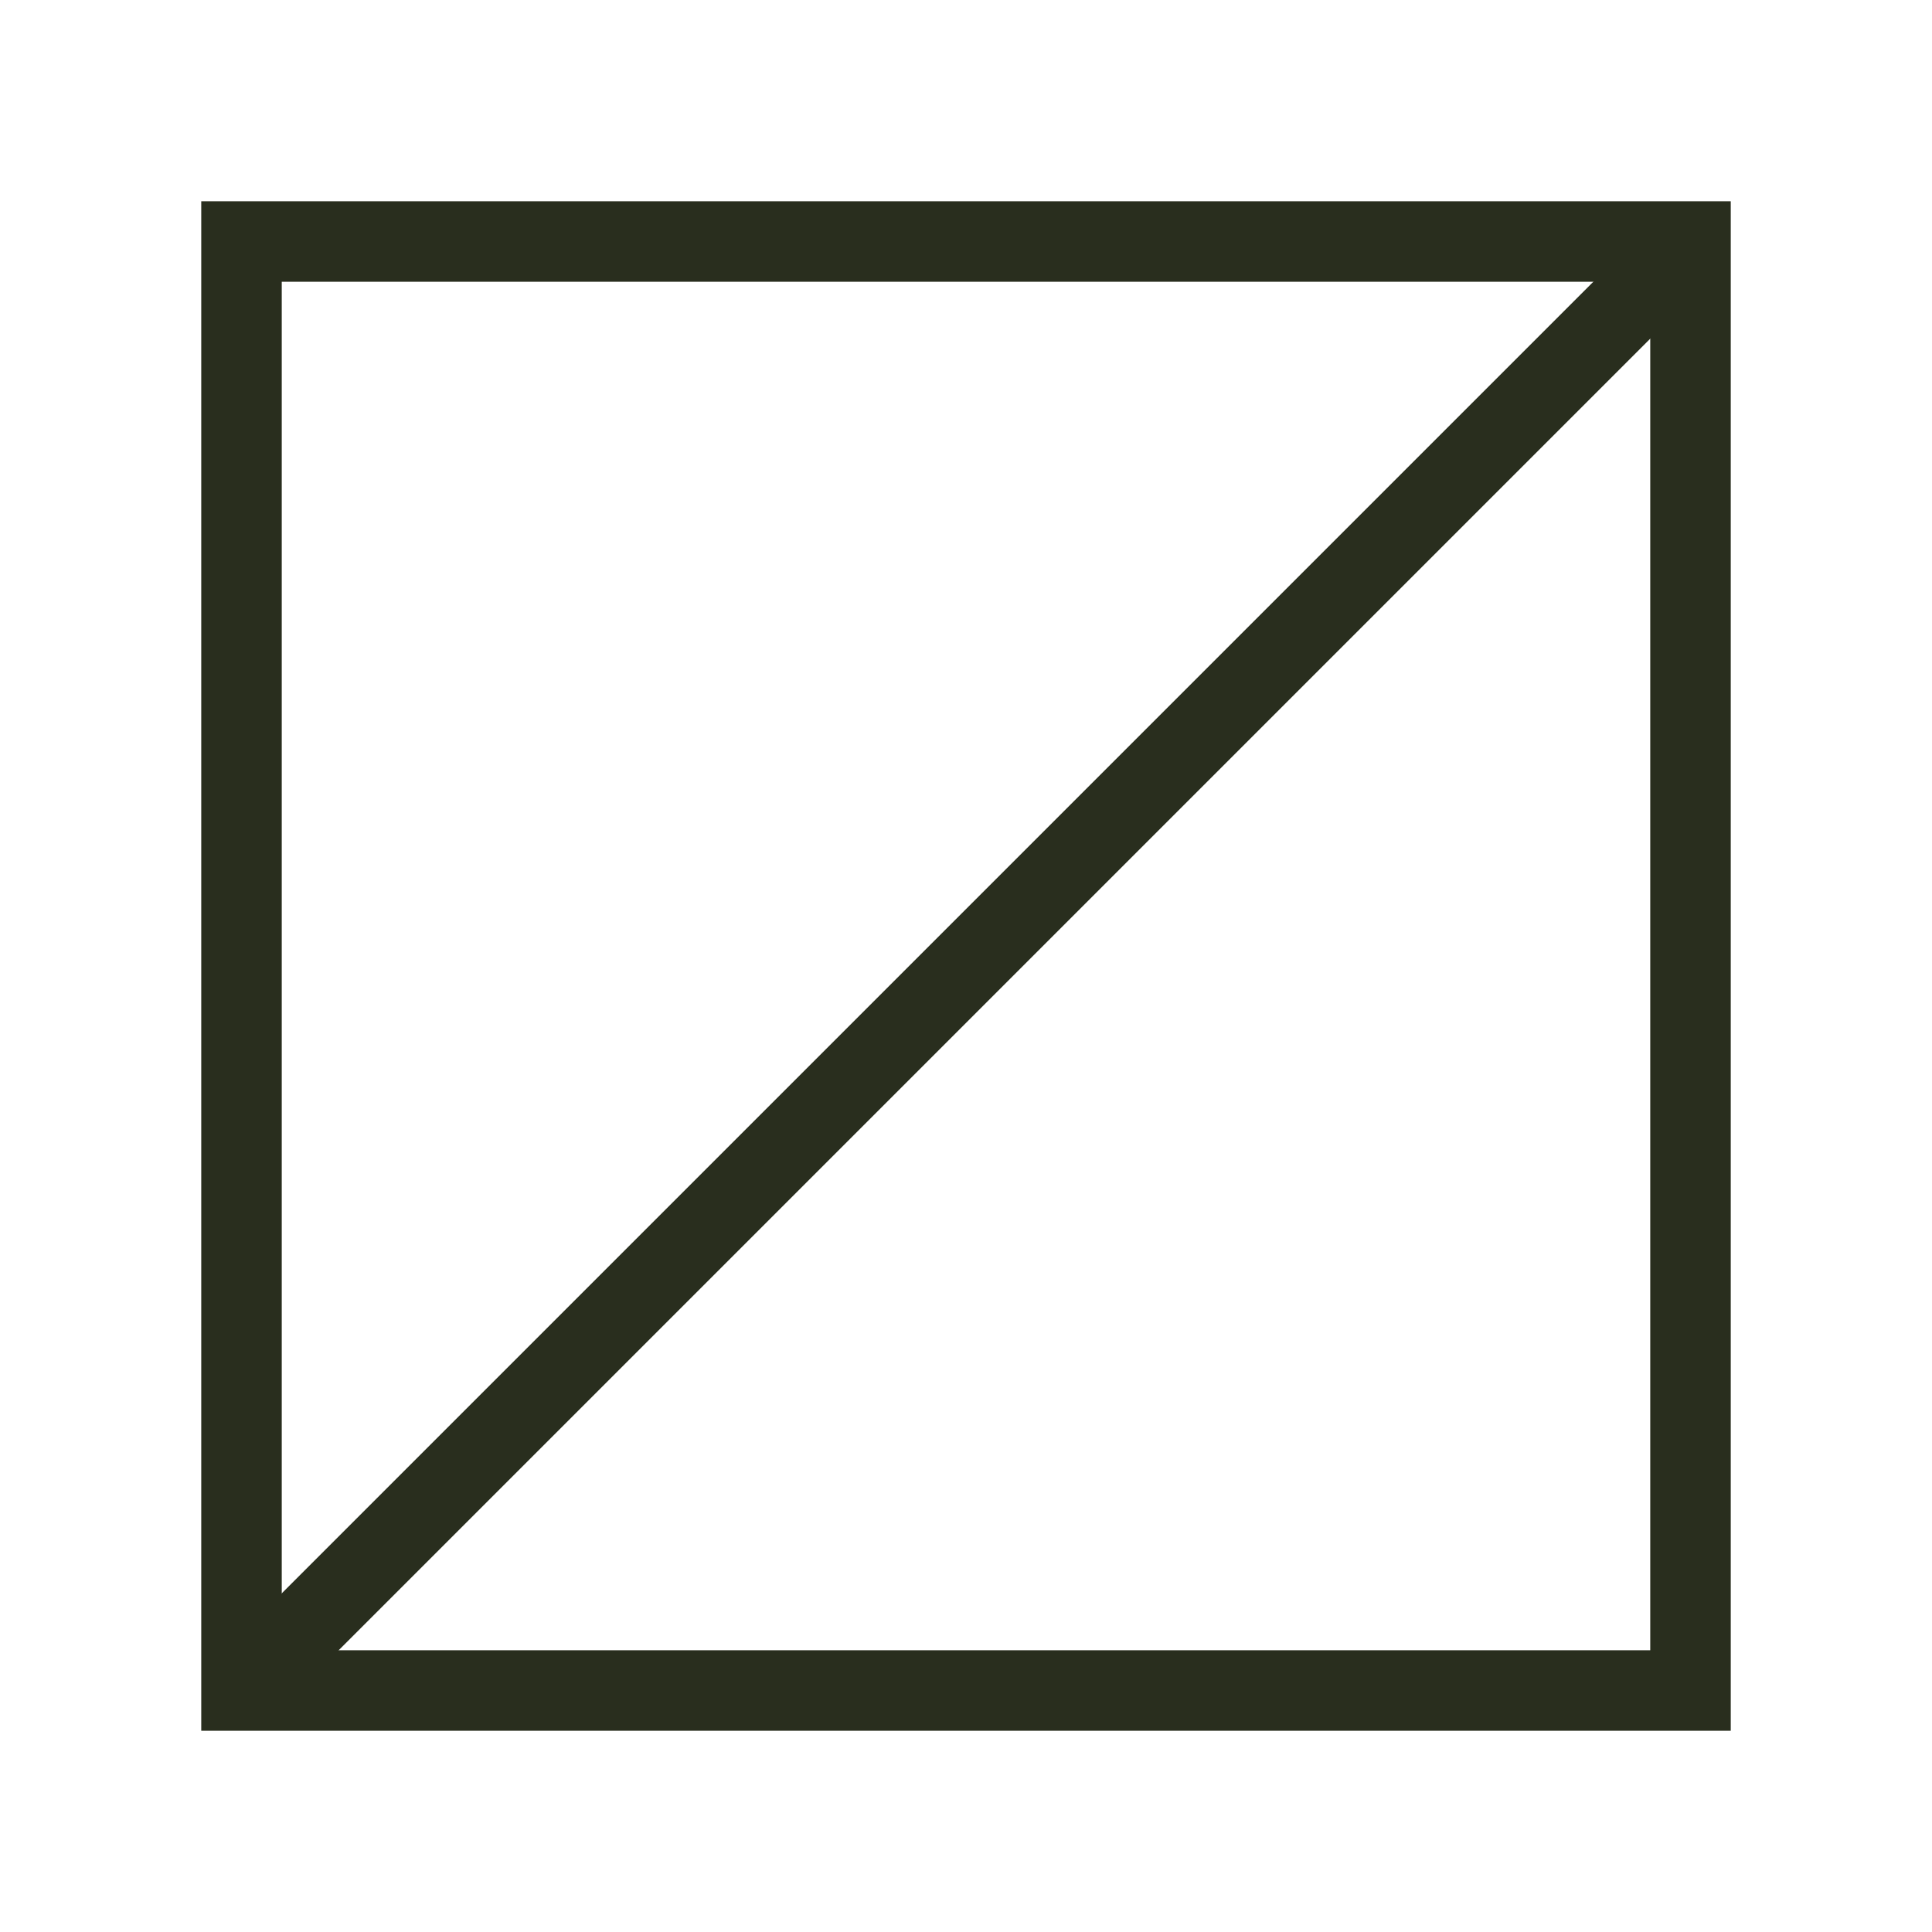
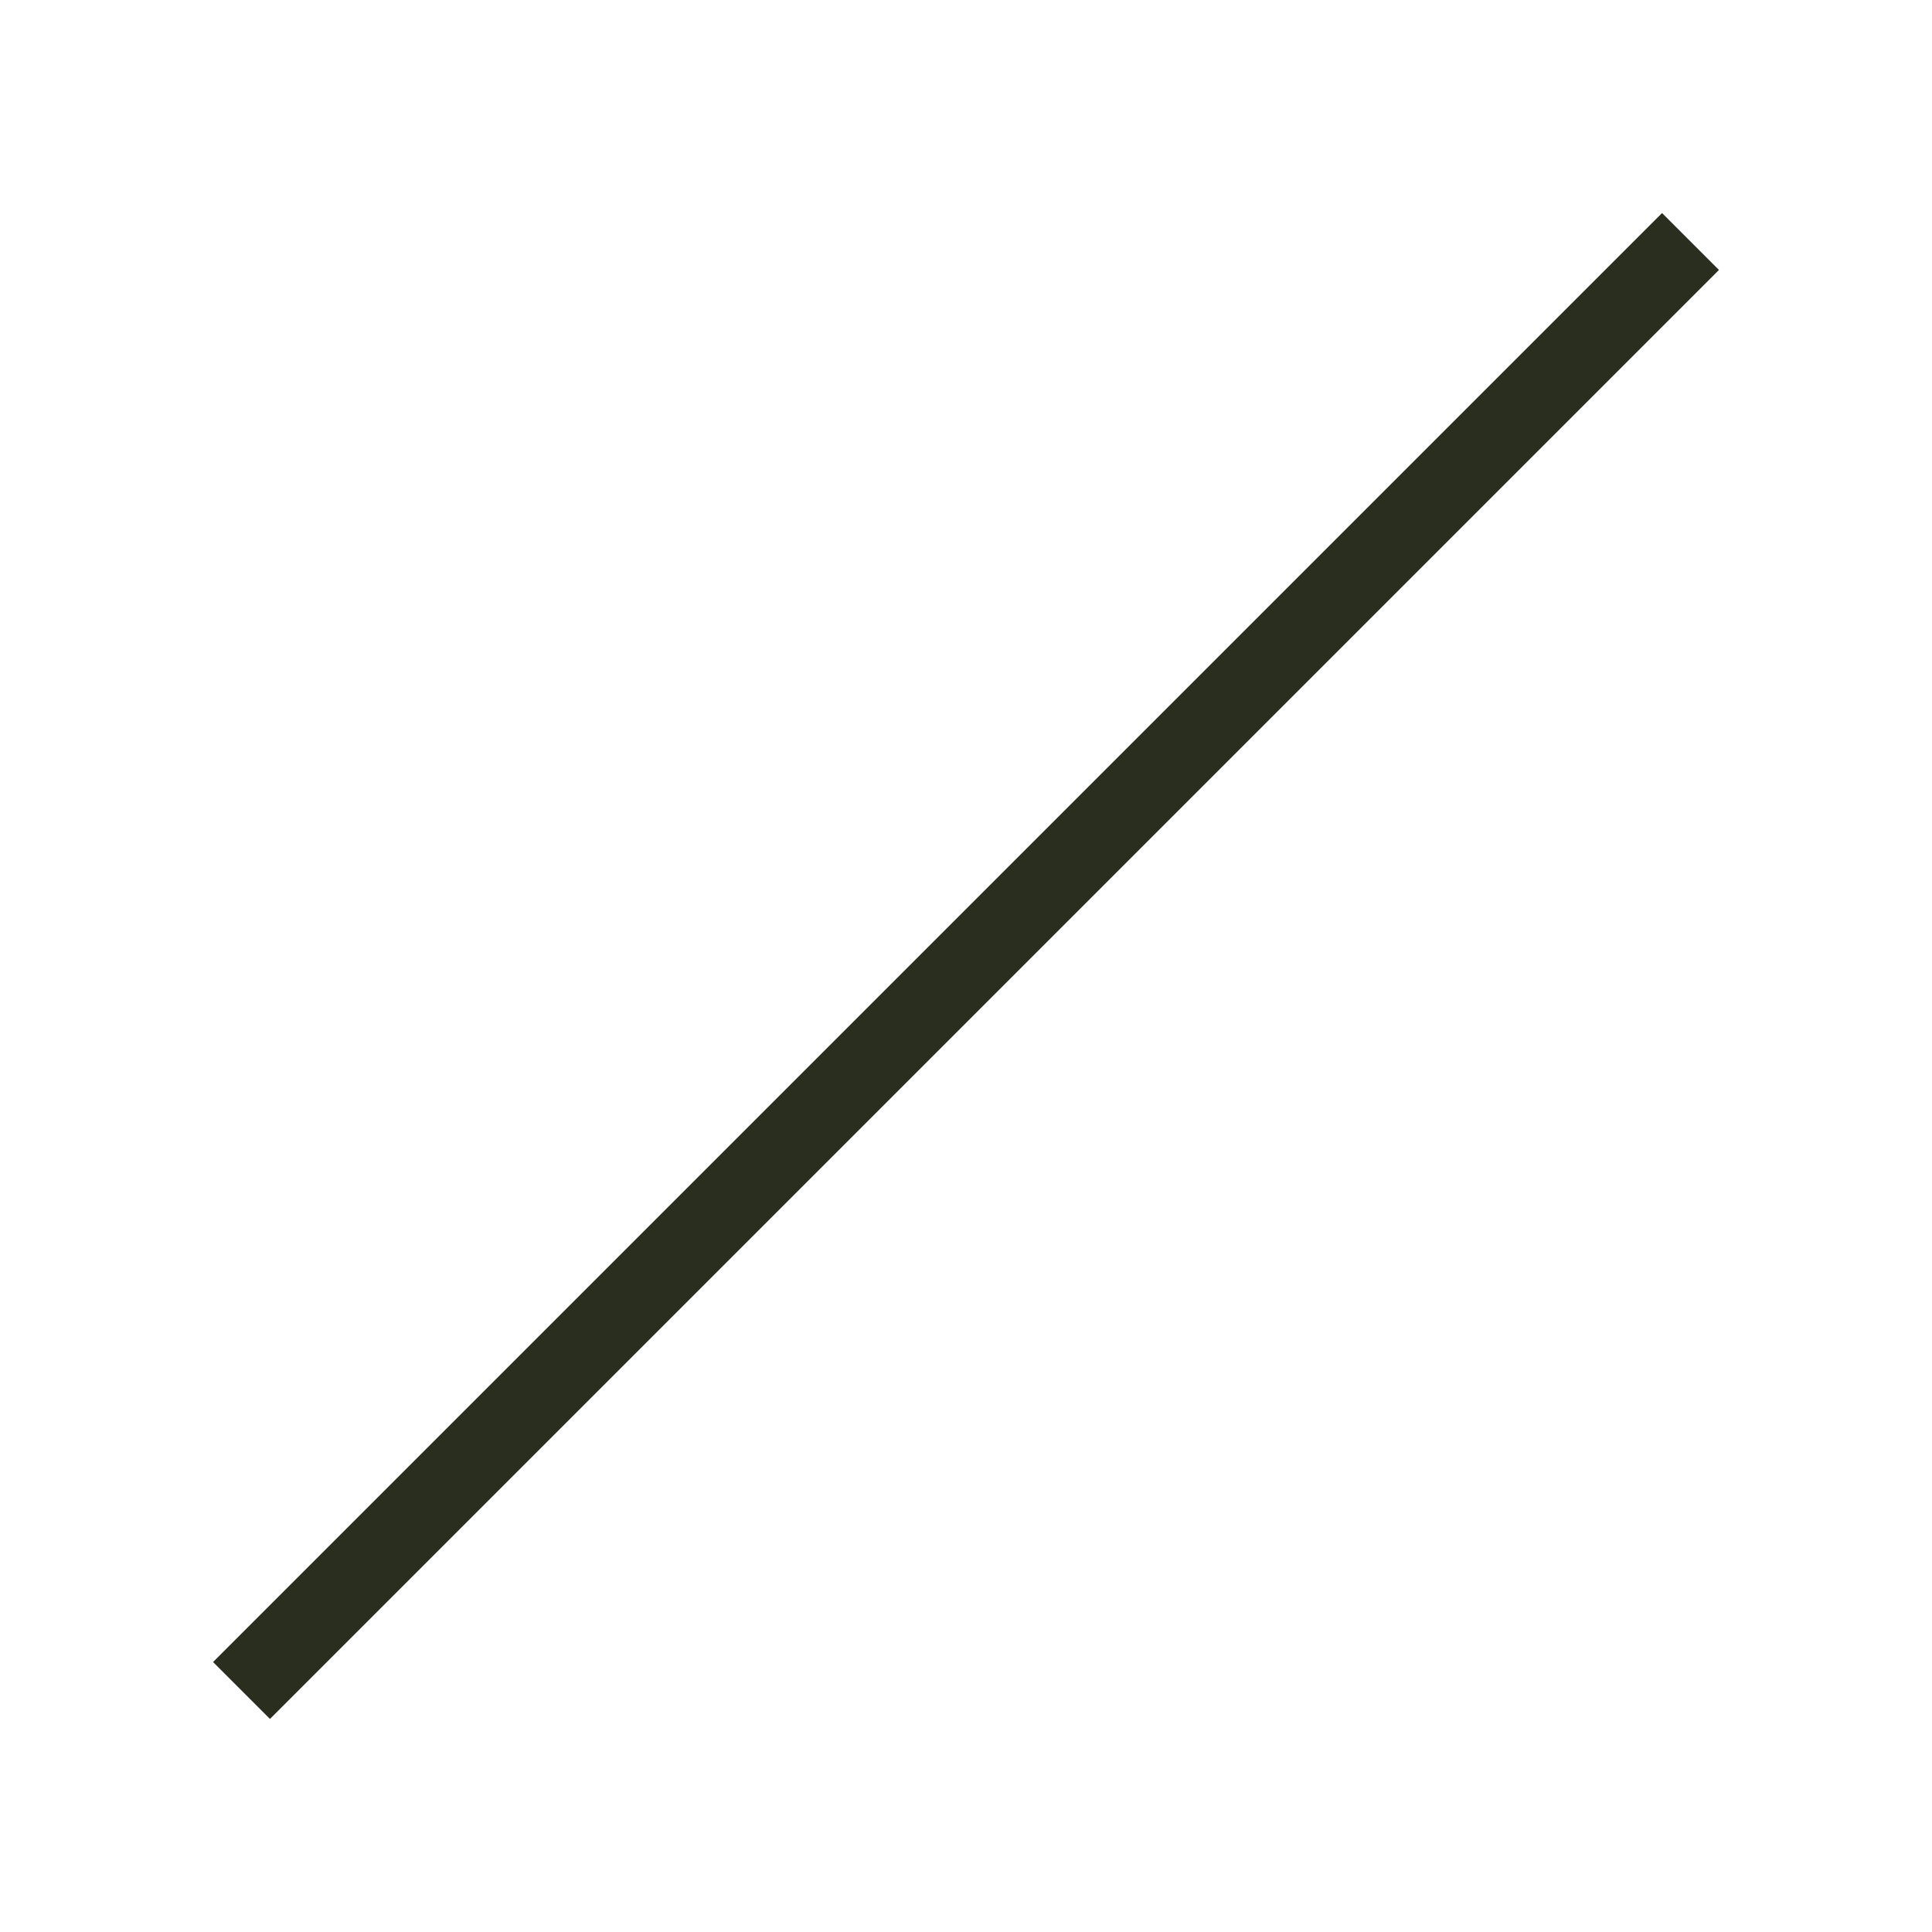
<svg xmlns="http://www.w3.org/2000/svg" fill="none" color="#292e1e" height="128" width="128" viewBox="0 0 24 24">
-   <path stroke-linejoin="miter" stroke-width="1" stroke="#292e1e" d="M21 3H3V21H21V3Z" />
  <line stroke-width="1" stroke="#292e1e" y2="3" x2="21" y1="21" x1="3" />
</svg>